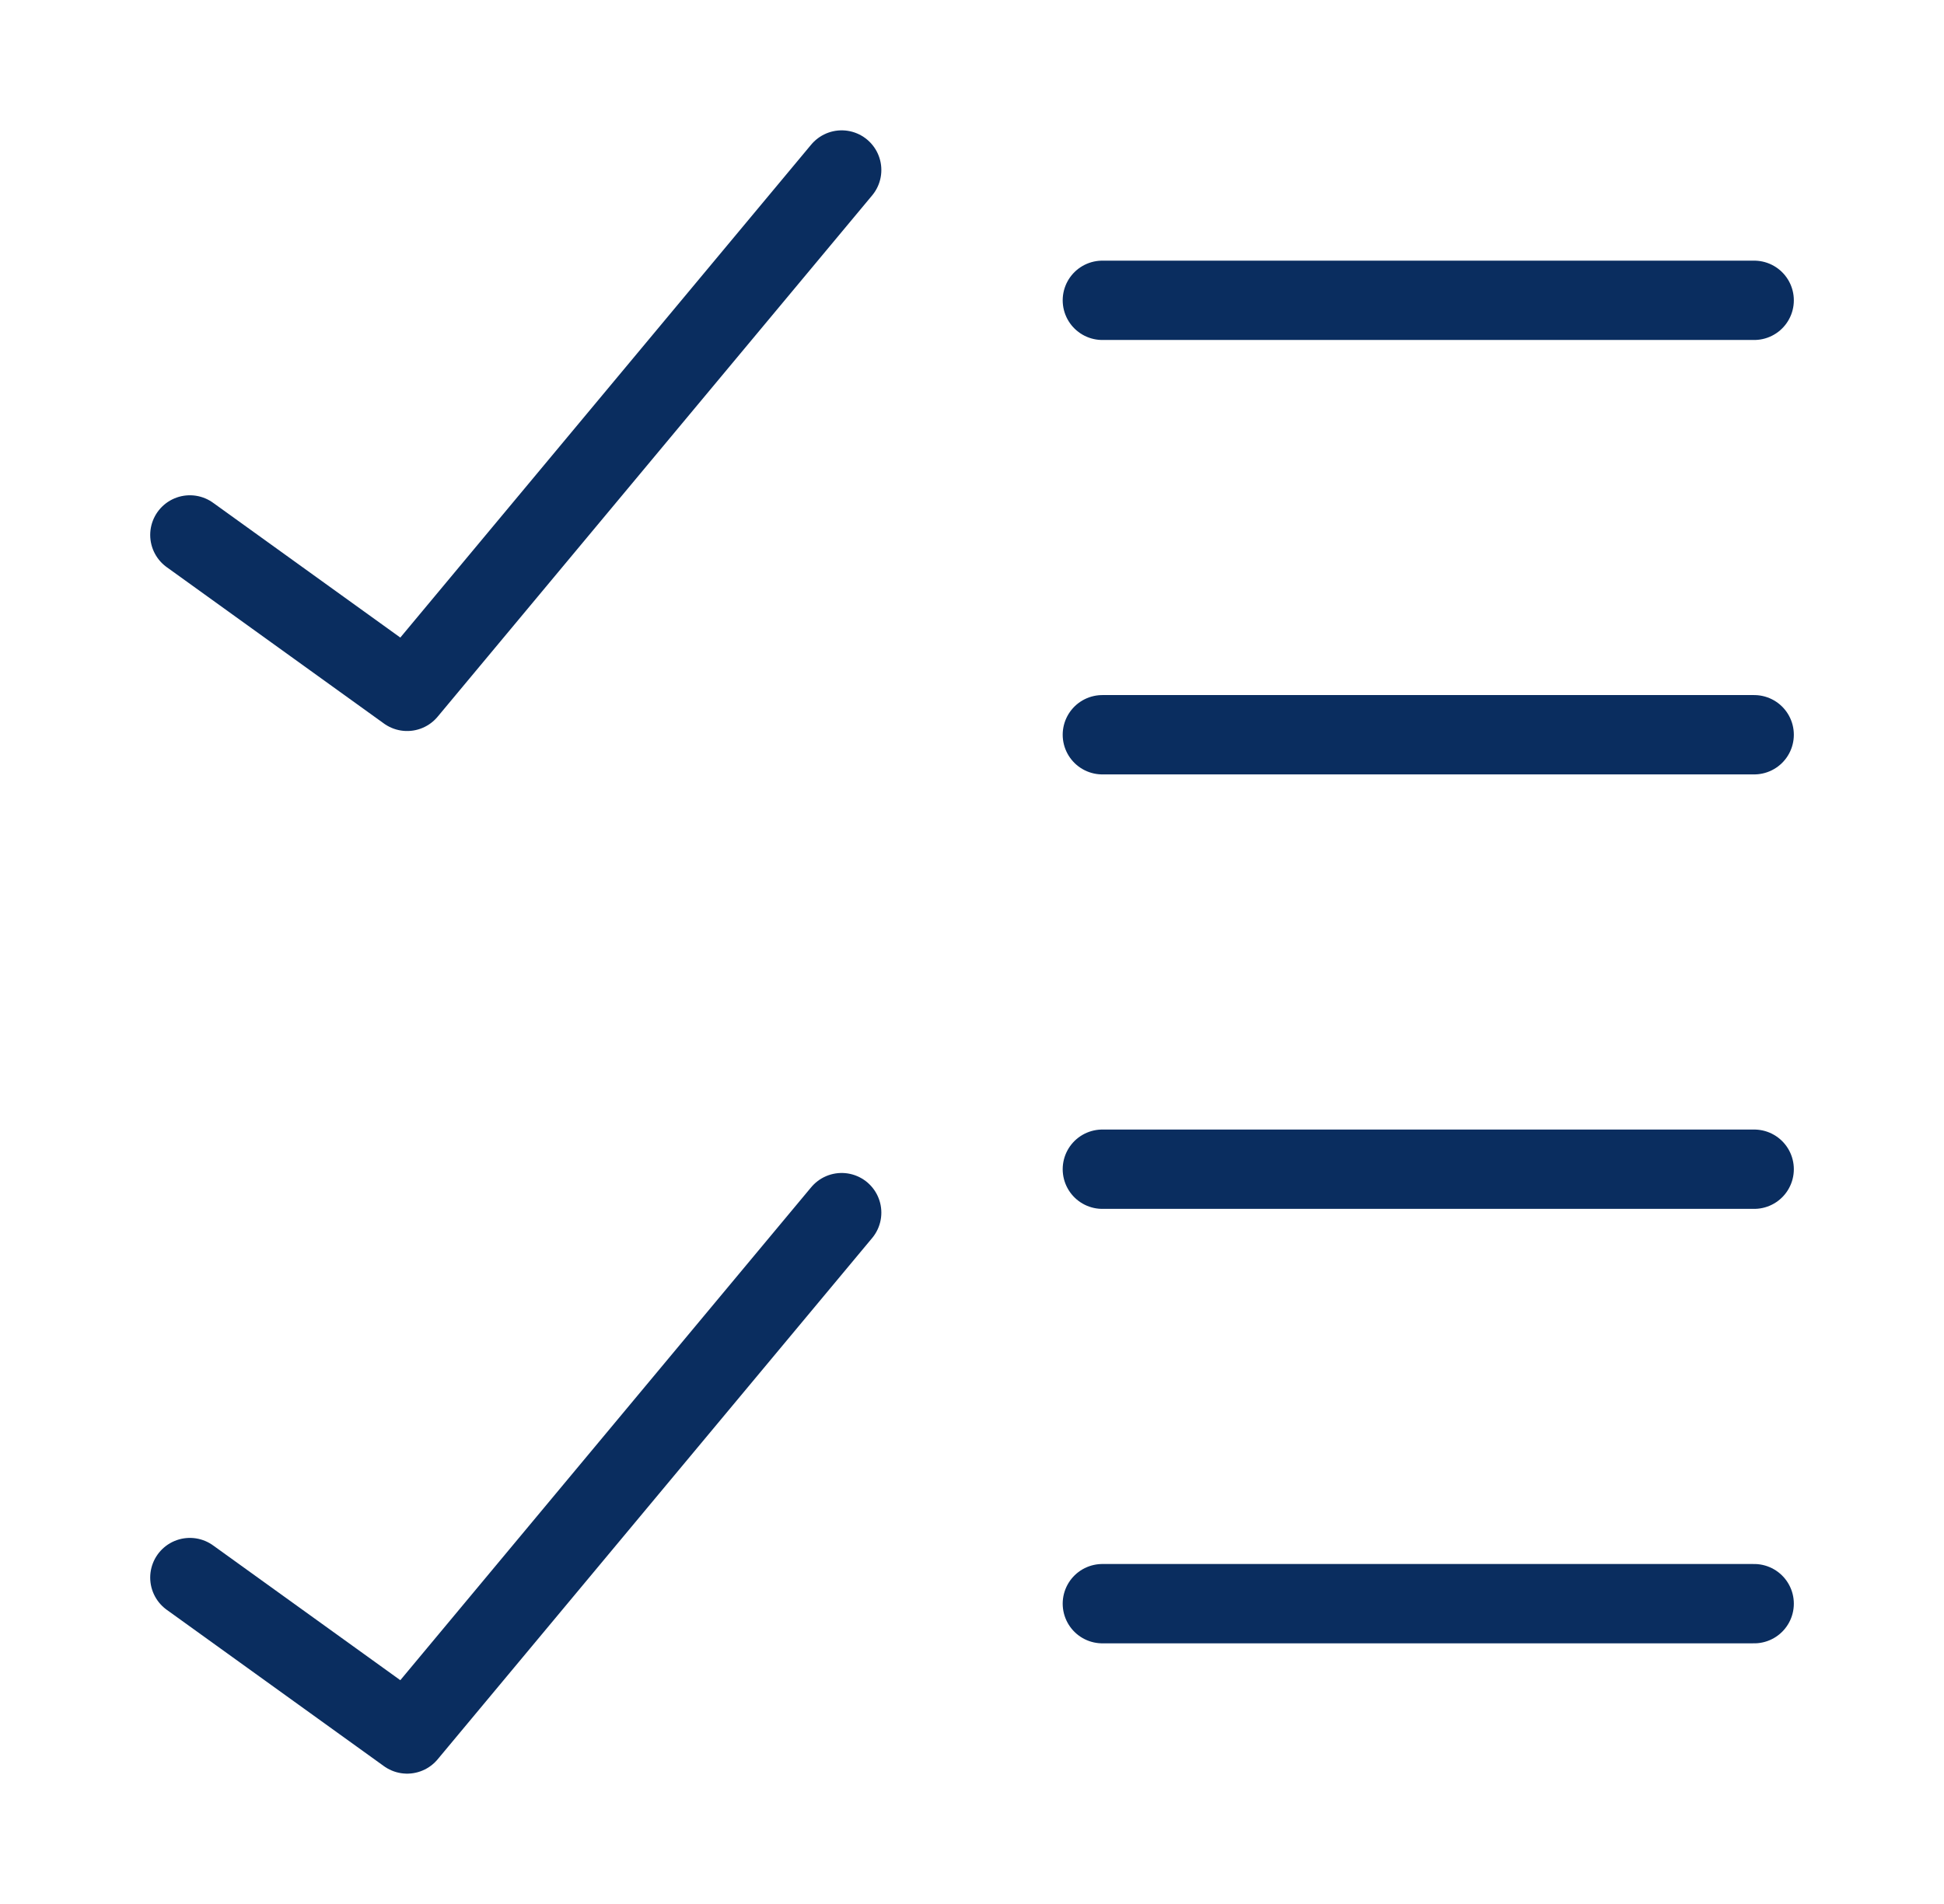
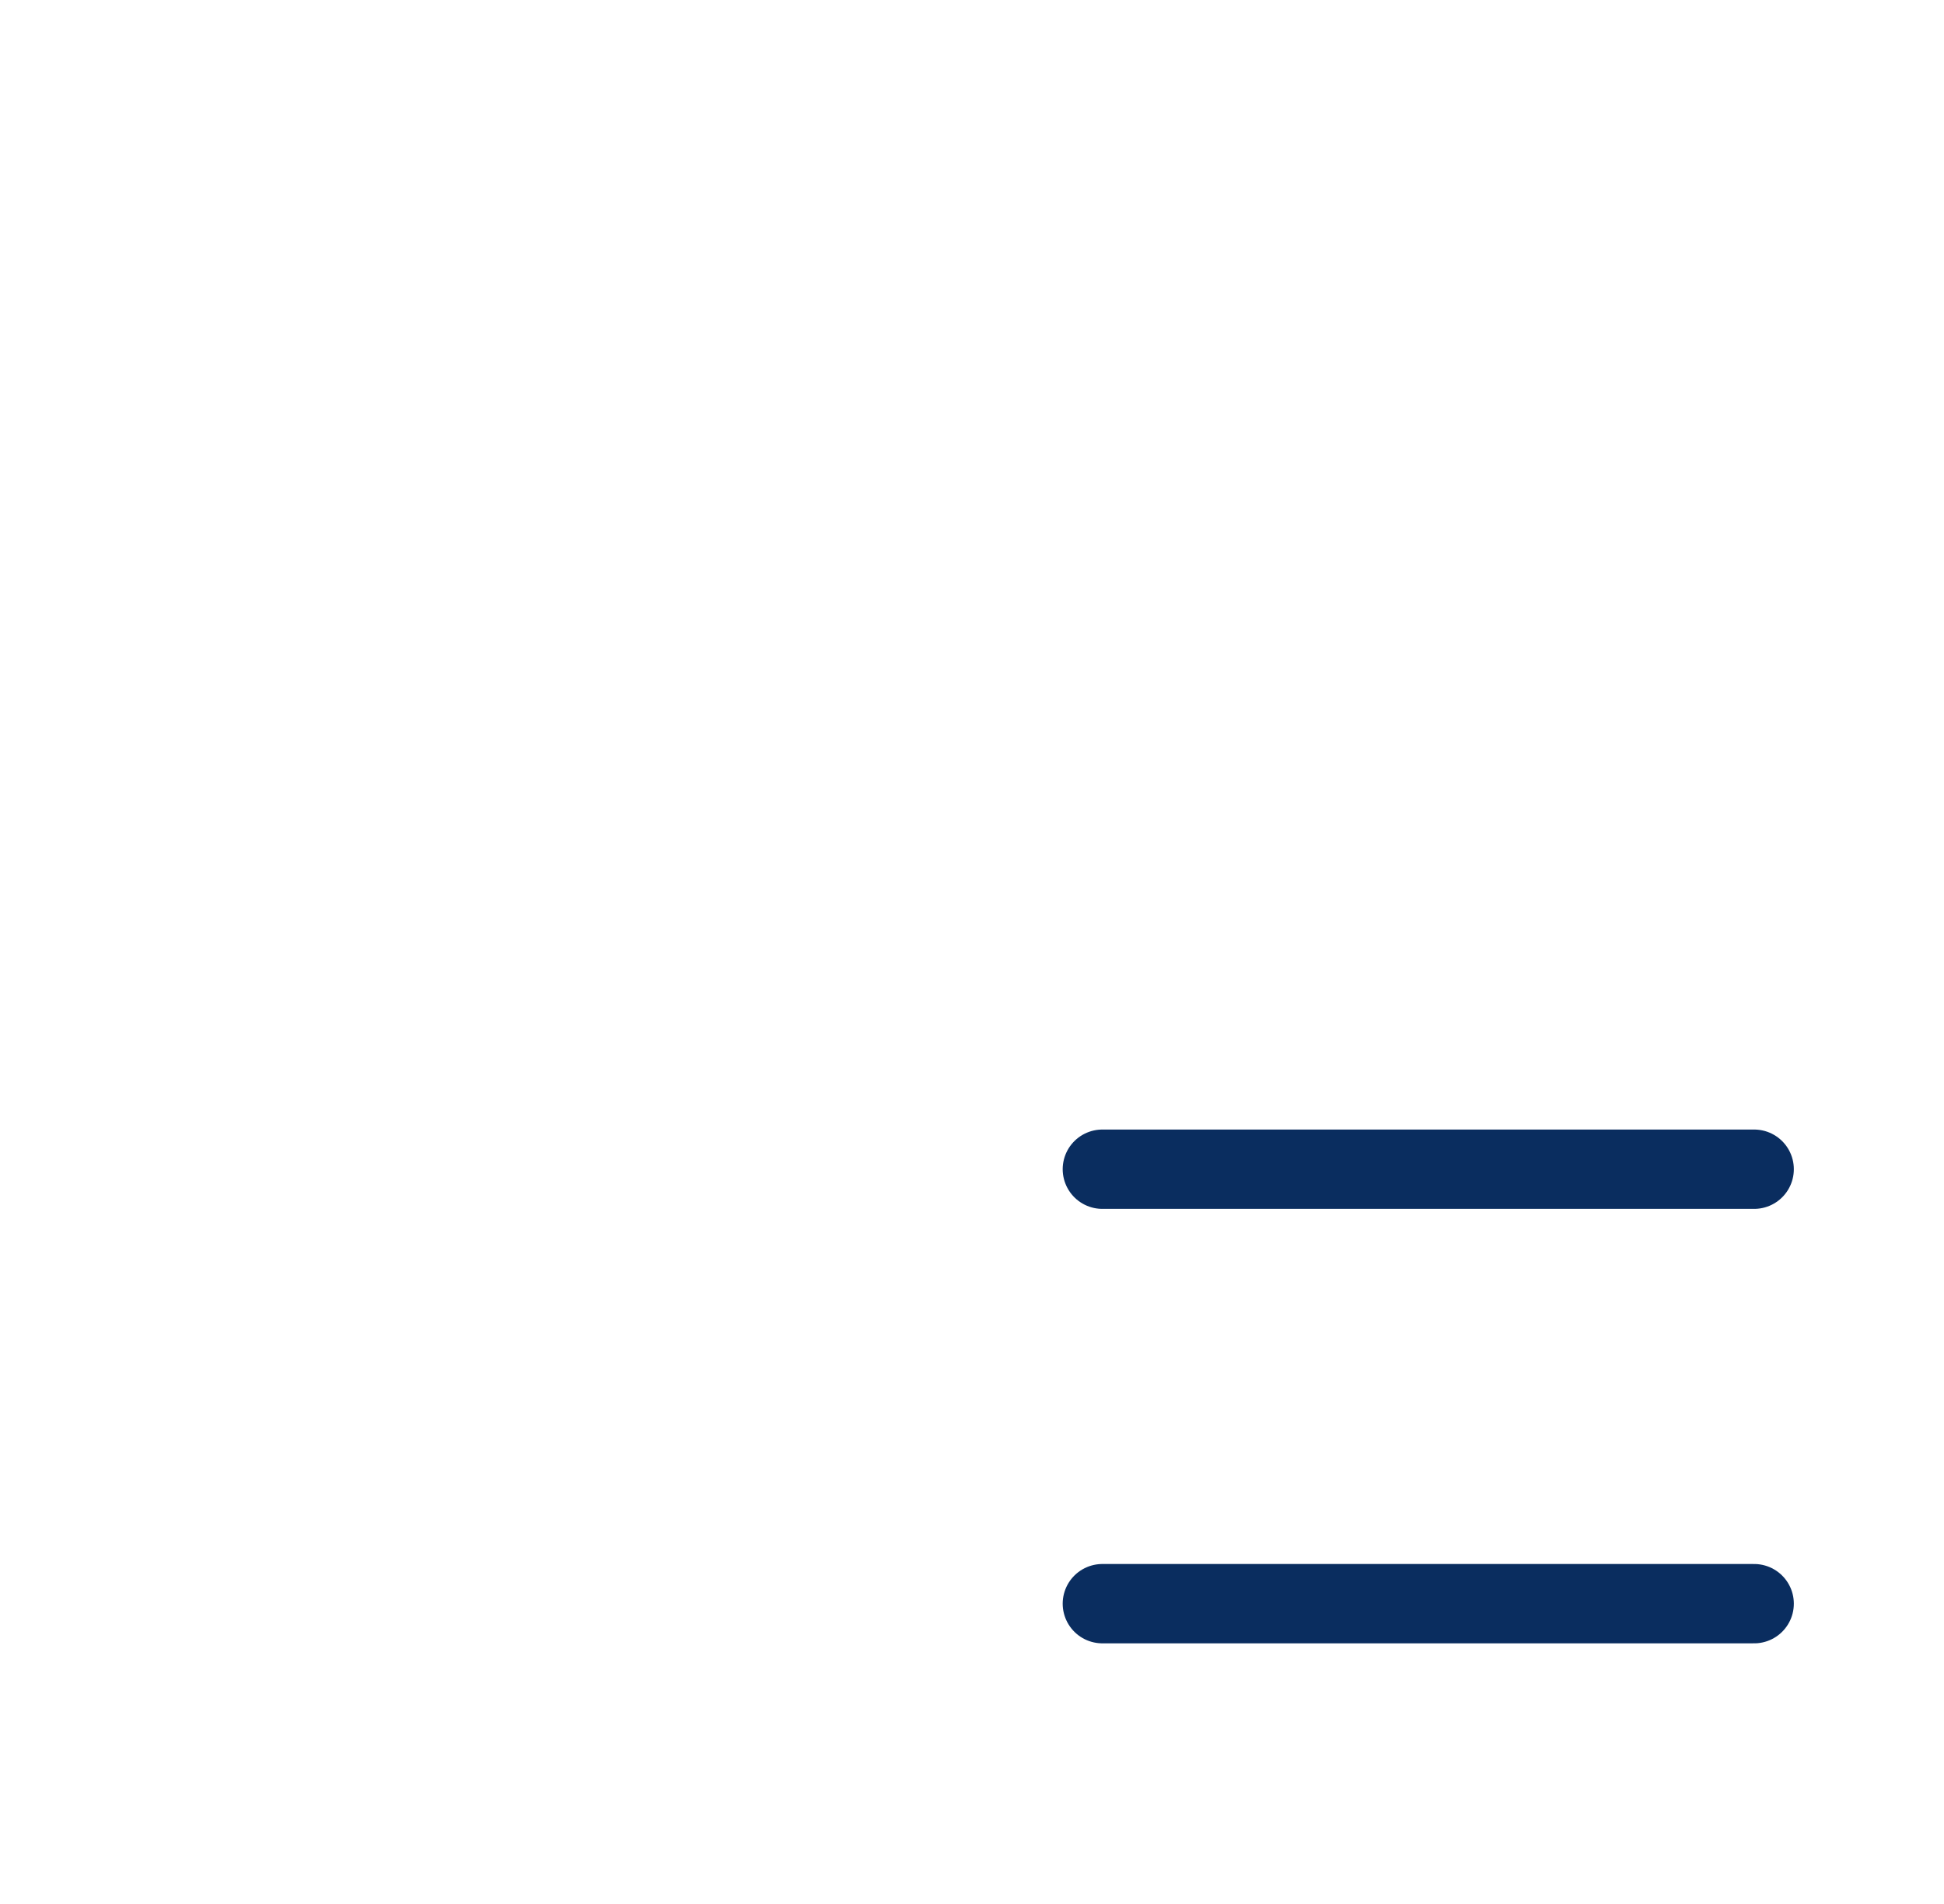
<svg xmlns="http://www.w3.org/2000/svg" width="49" height="48" viewBox="0 0 49 48" fill="none">
  <path d="M27.786 40.429H44.215" stroke="#0A2D5F" stroke-width="2" stroke-linecap="round" stroke-linejoin="round" />
-   <path d="M27.786 7.571H44.215" stroke="#0A2D5F" stroke-width="2" stroke-linecap="round" stroke-linejoin="round" />
-   <path d="M27.786 18.523H44.215" stroke="#0A2D5F" stroke-width="2" stroke-linecap="round" stroke-linejoin="round" />
  <path d="M27.786 29.476H44.215" stroke="#0A2D5F" stroke-width="2" stroke-linecap="round" stroke-linejoin="round" />
-   <path d="M21.215 4.286L10.262 17.429L4.786 13.486" stroke="#0A2D5F" stroke-width="2" stroke-linecap="round" stroke-linejoin="round" />
-   <path d="M21.215 30.571L10.262 43.714L4.786 39.771" stroke="#0A2D5F" stroke-width="2" stroke-linecap="round" stroke-linejoin="round" />
</svg>